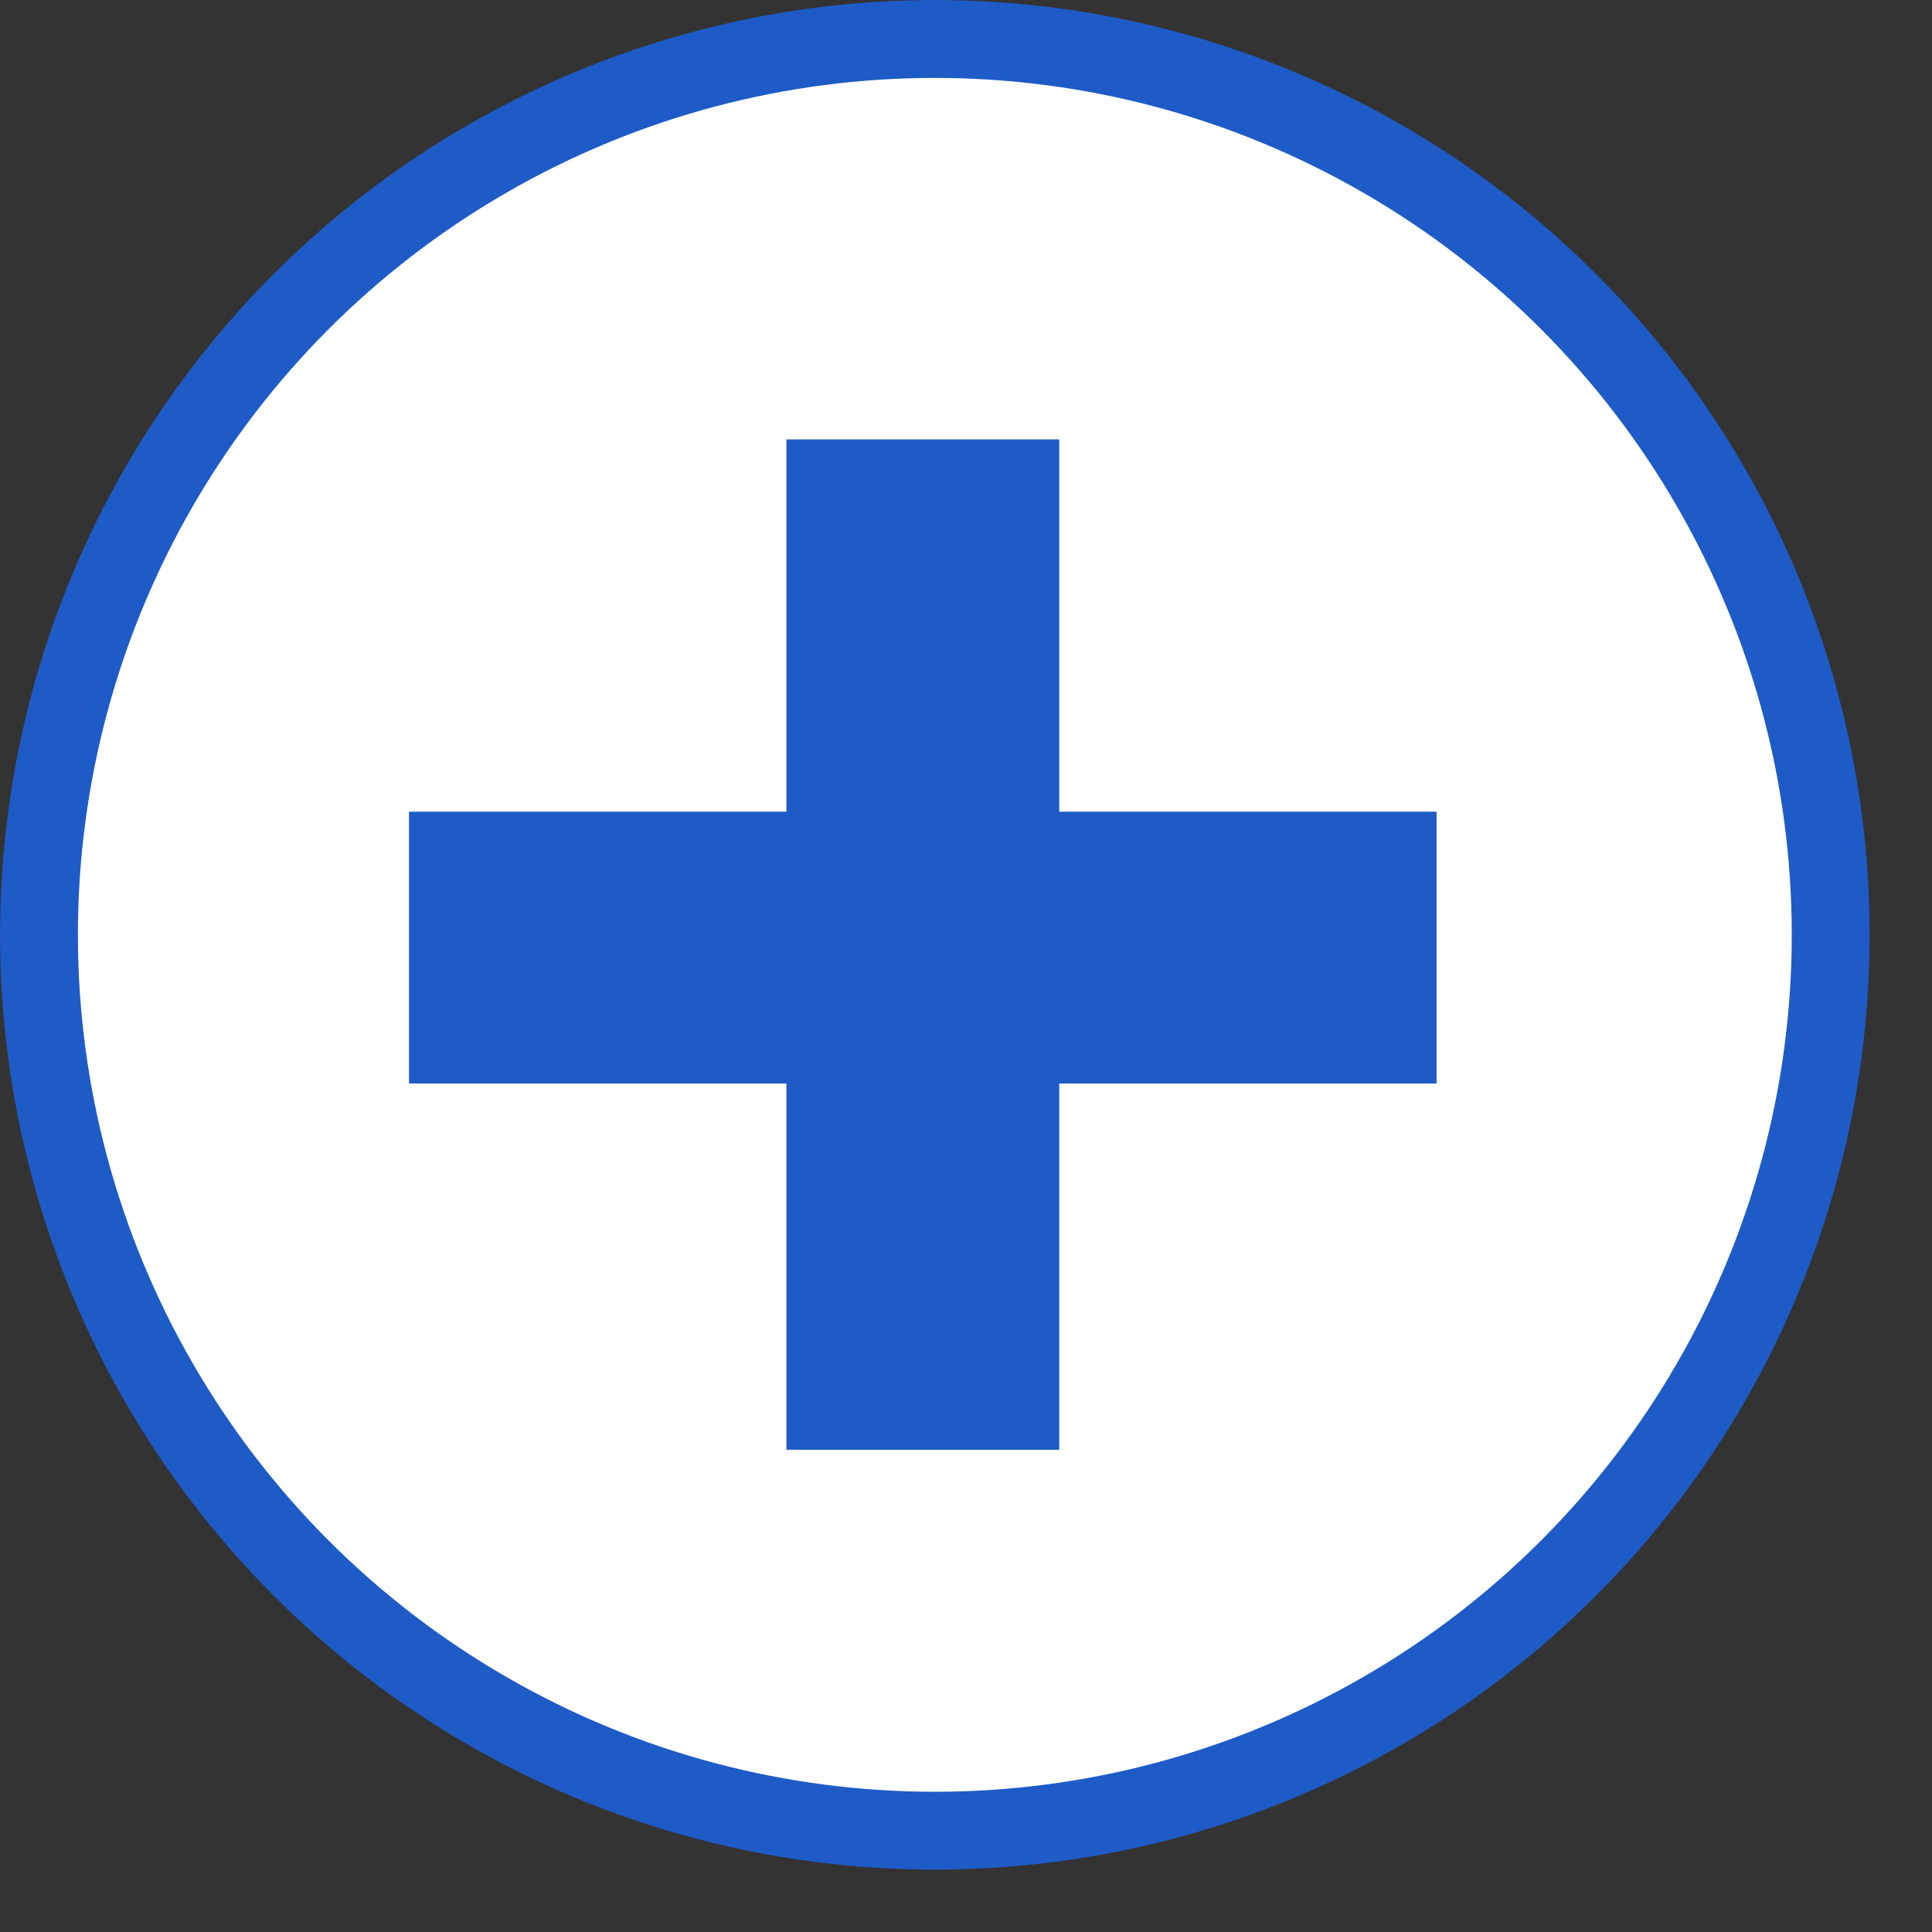
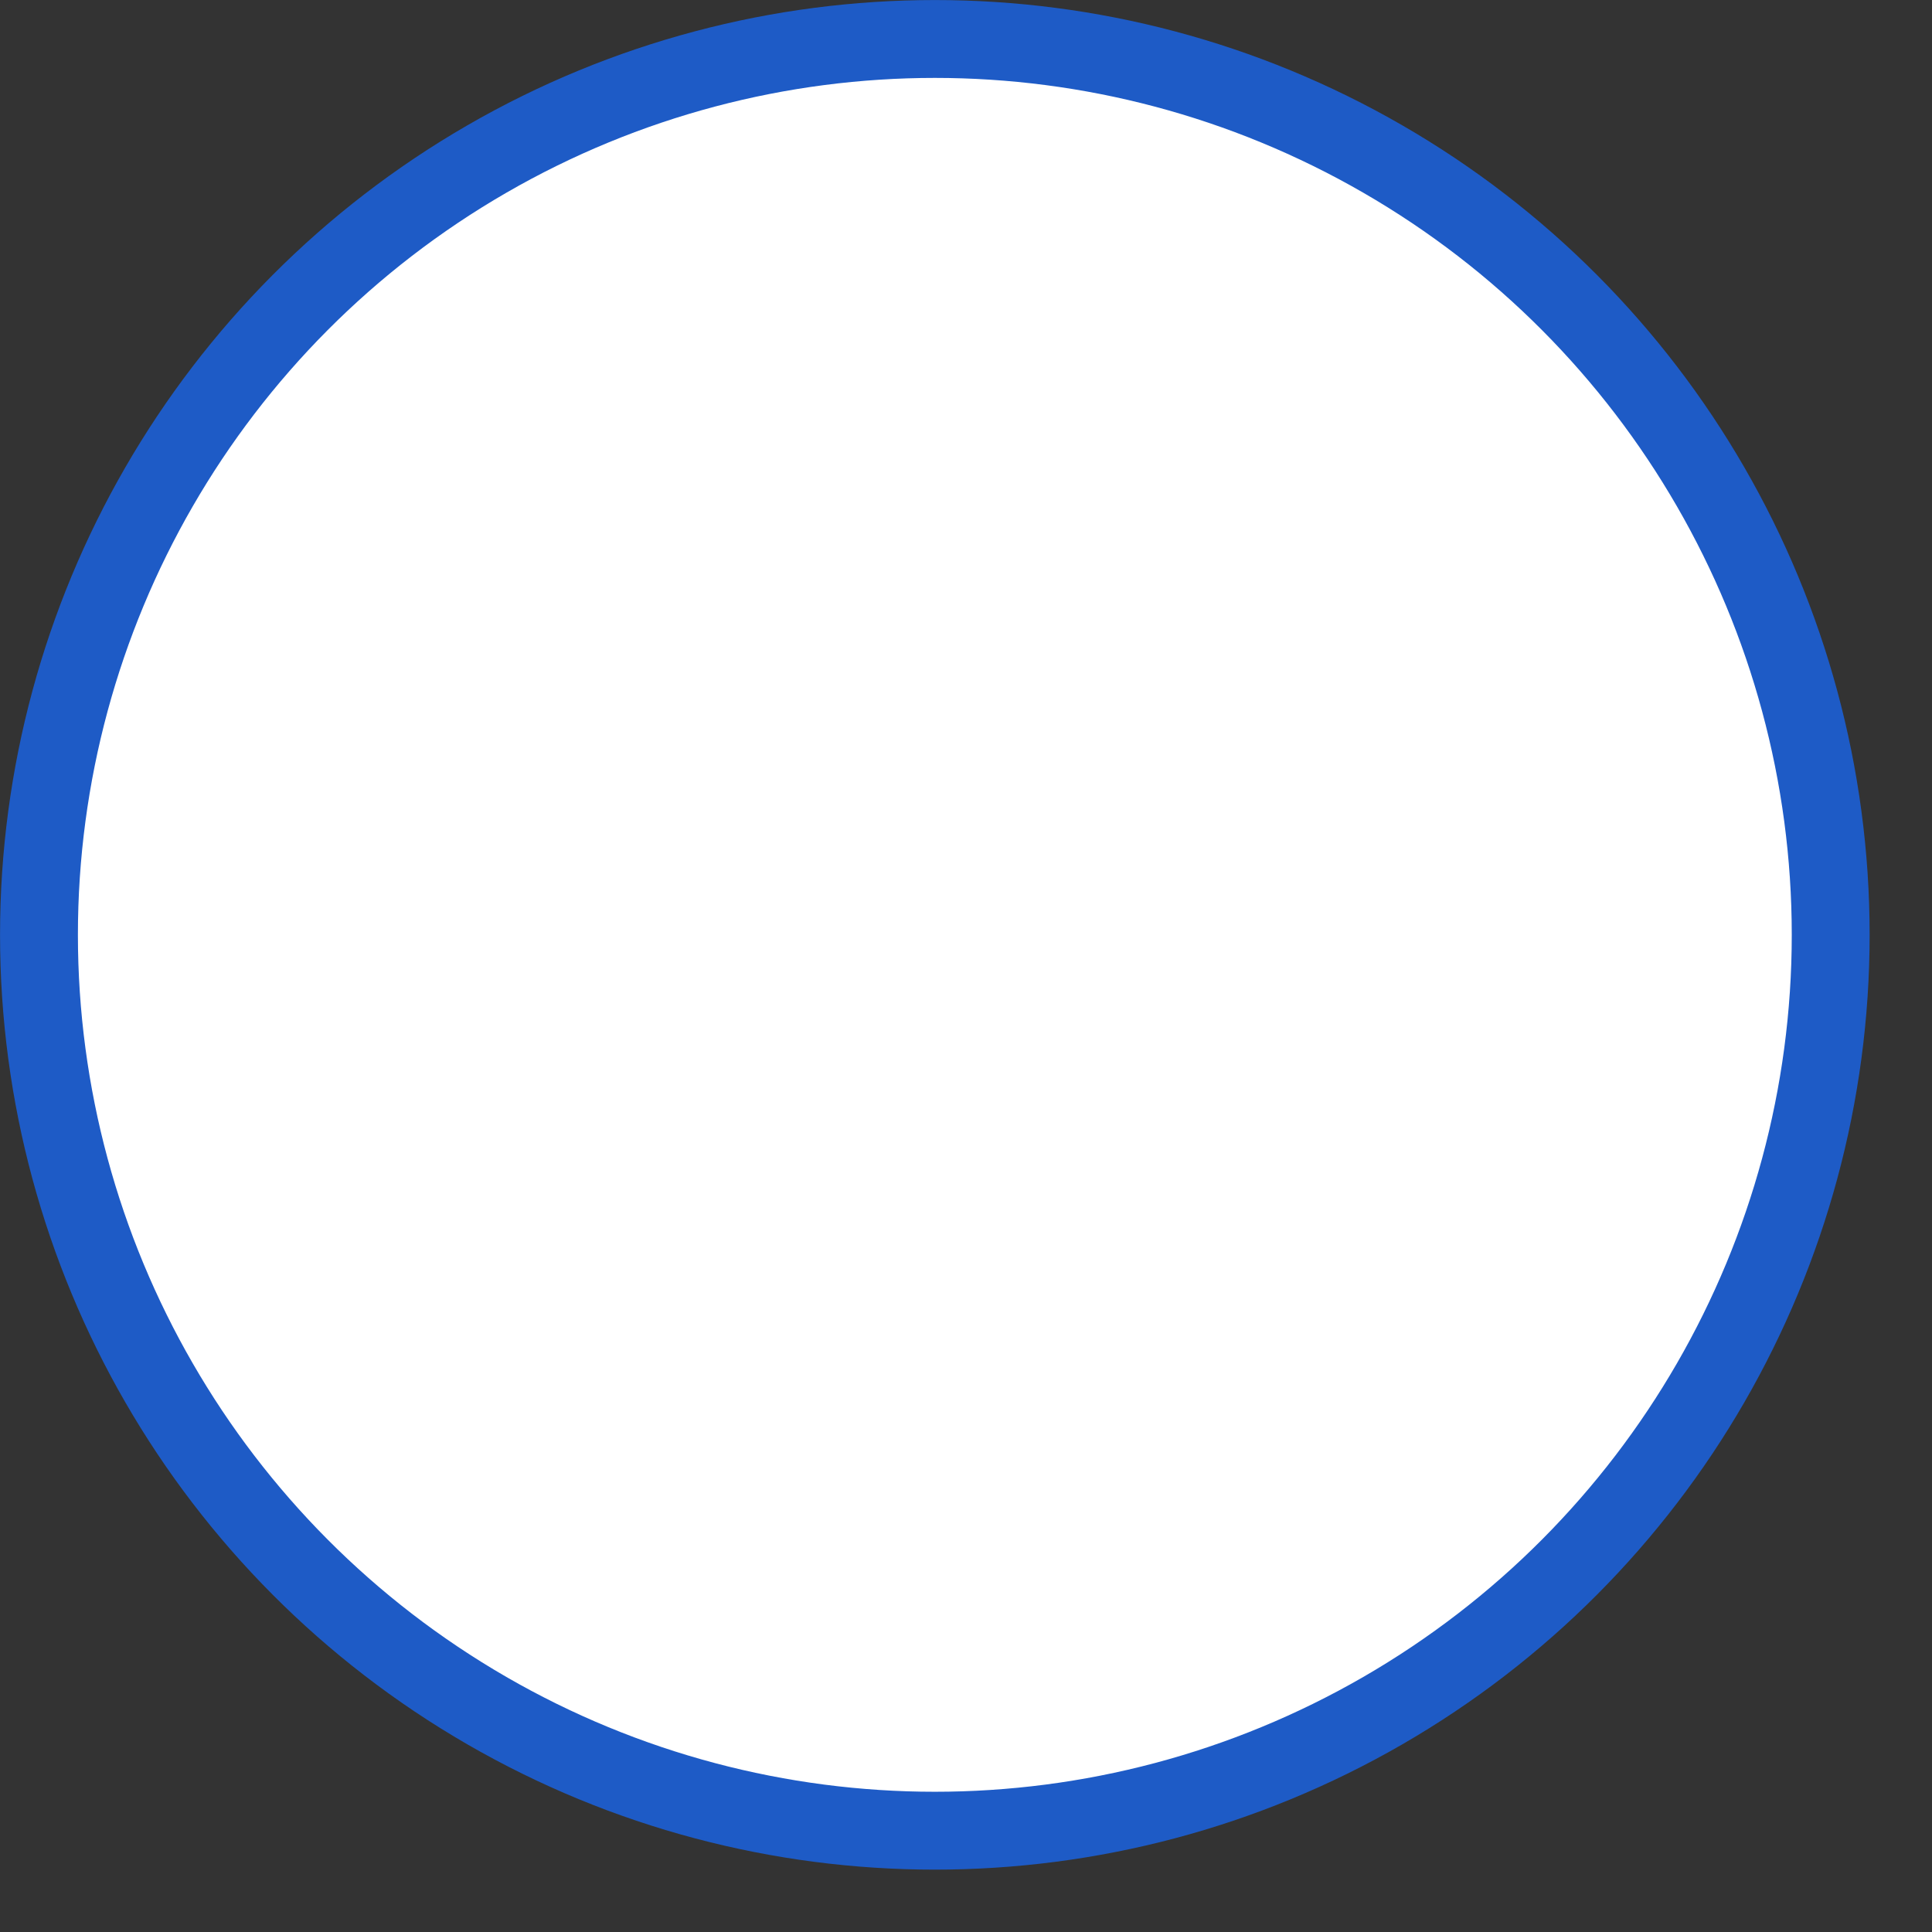
<svg xmlns="http://www.w3.org/2000/svg" width="23" height="23" viewBox="0 0 23 23" fill="none">
  <rect x="0" y="0" width="23" height="23" fill="#333333" stroke="none" />
  <circle cx="11.129" cy="11.129" r="10.665" fill="white" stroke="#1E5BC6" stroke-width="0.927" />
-   <path d="M9.362 12.899H4.869V9.663H9.362V5.231H12.61V9.663H17.102V12.899H12.61V17.259H9.362V12.899Z" fill="#1E5BC6" />
</svg>